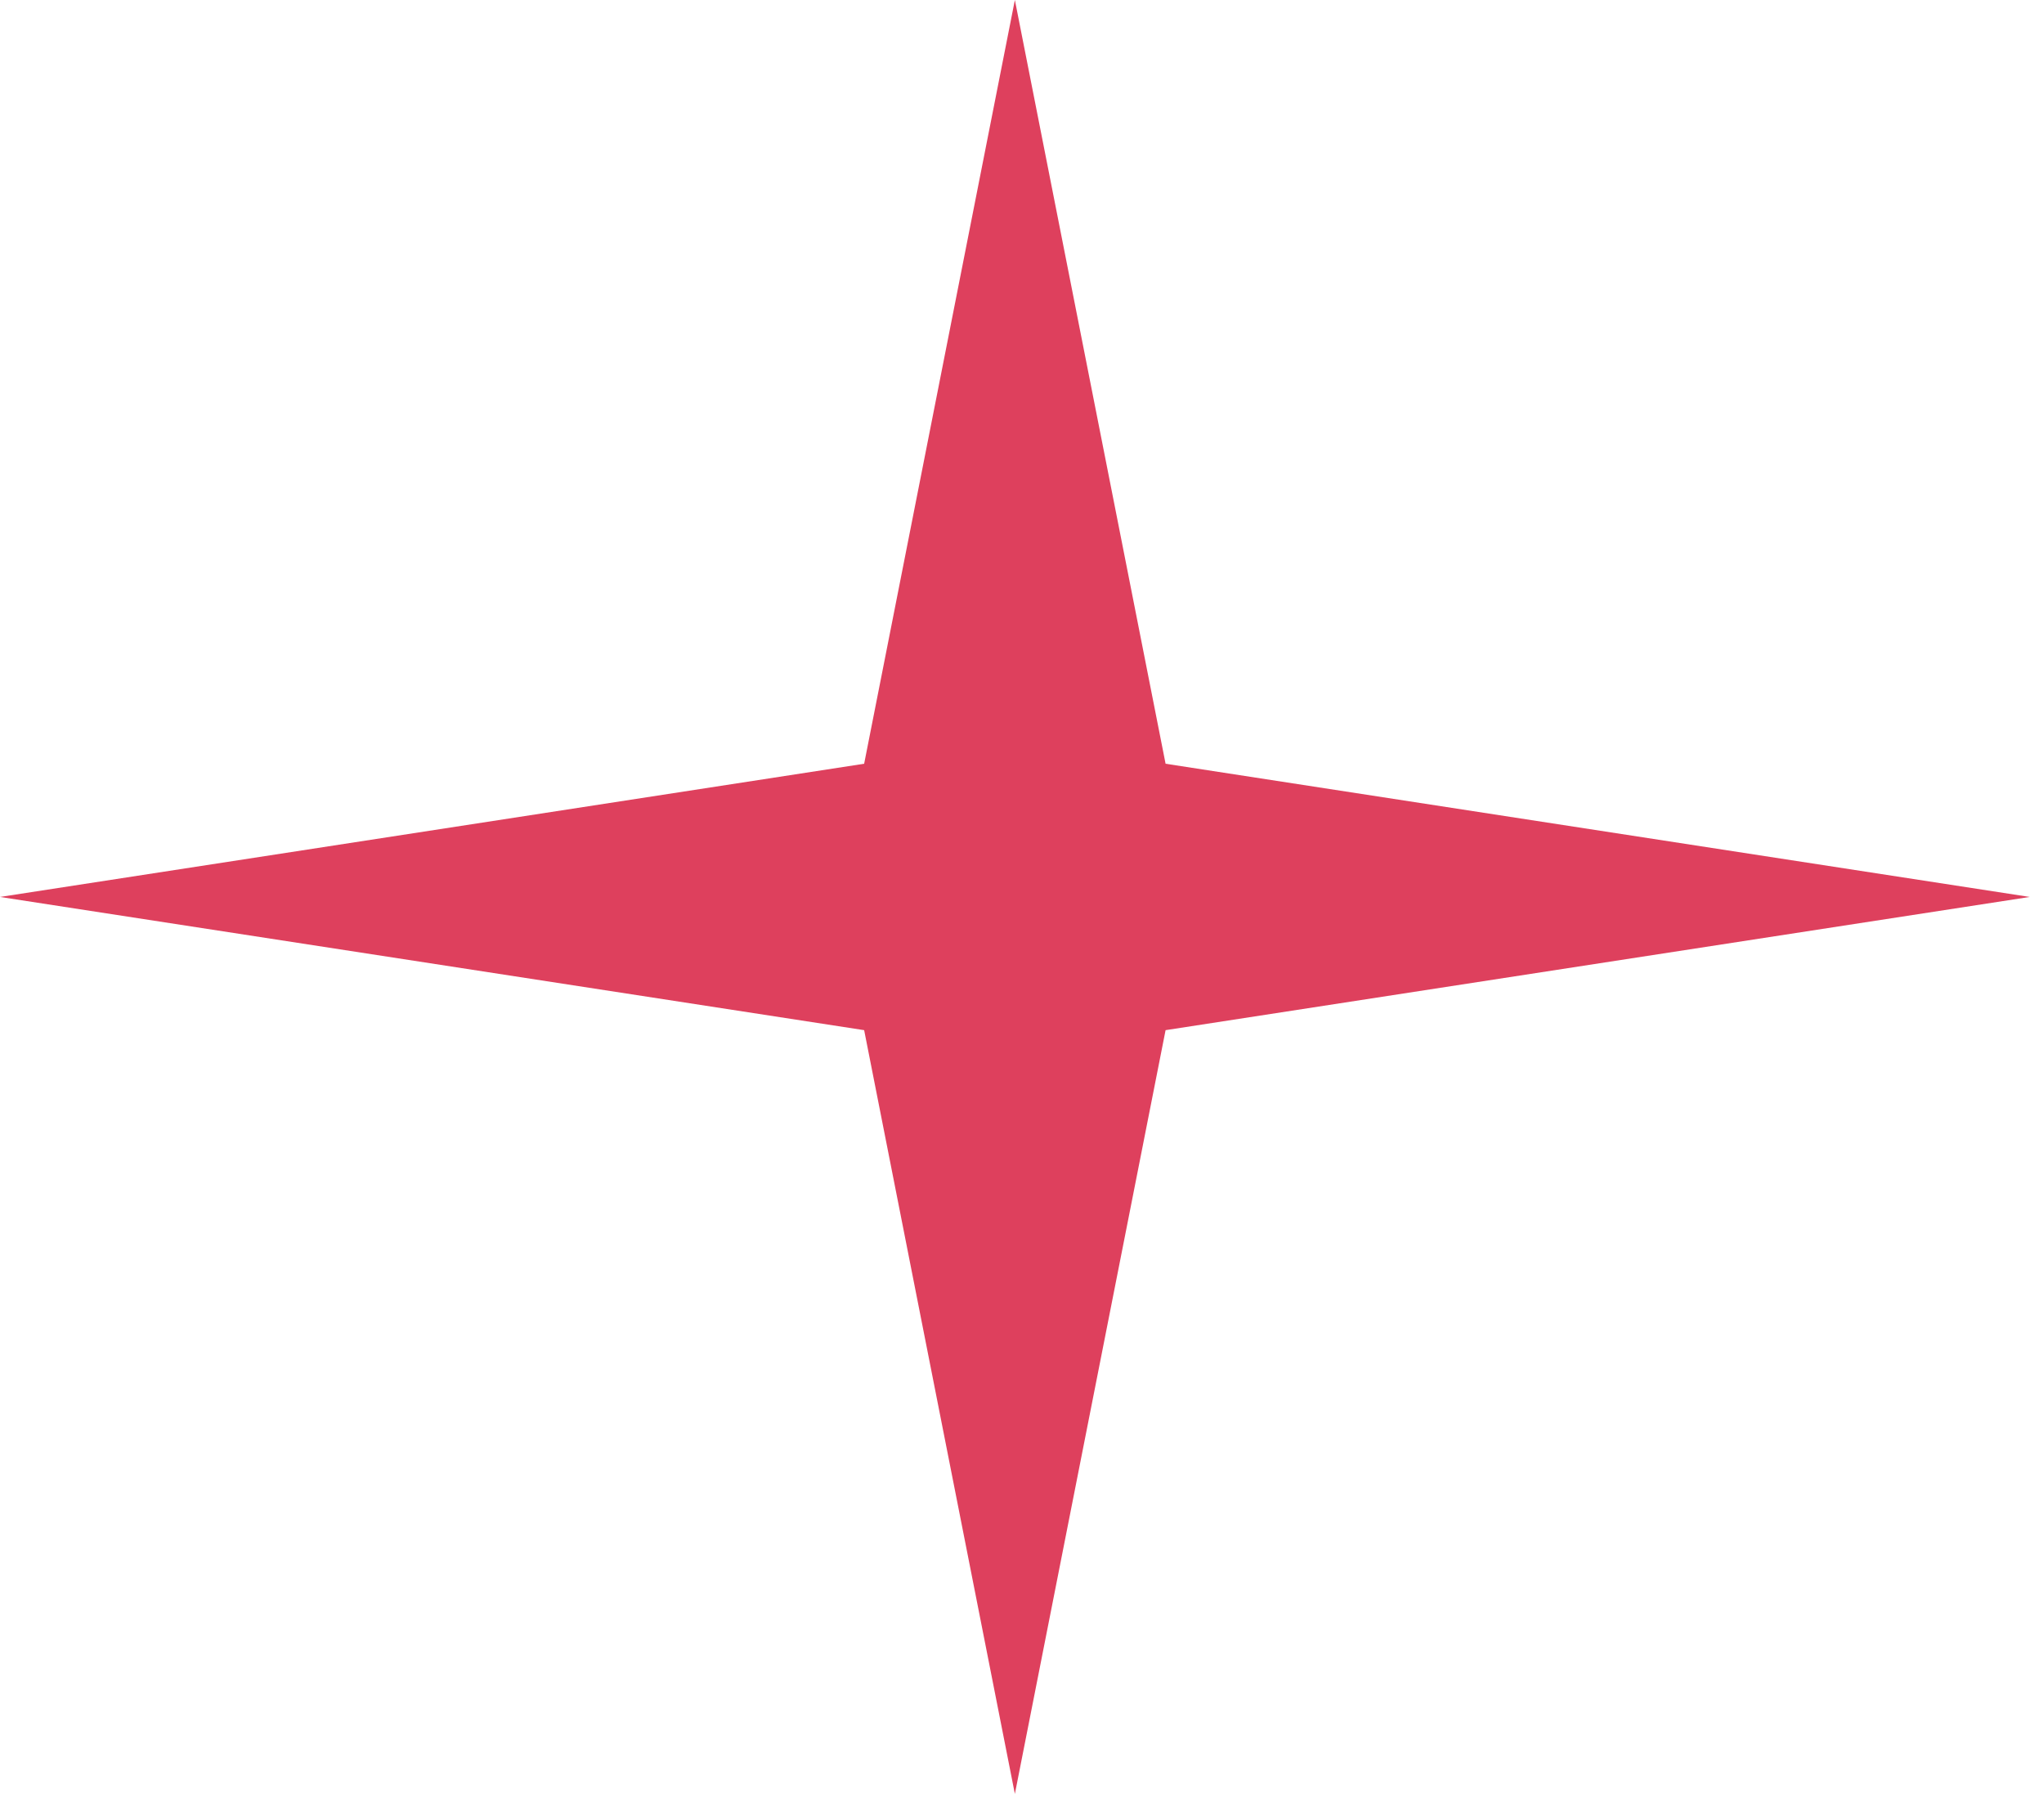
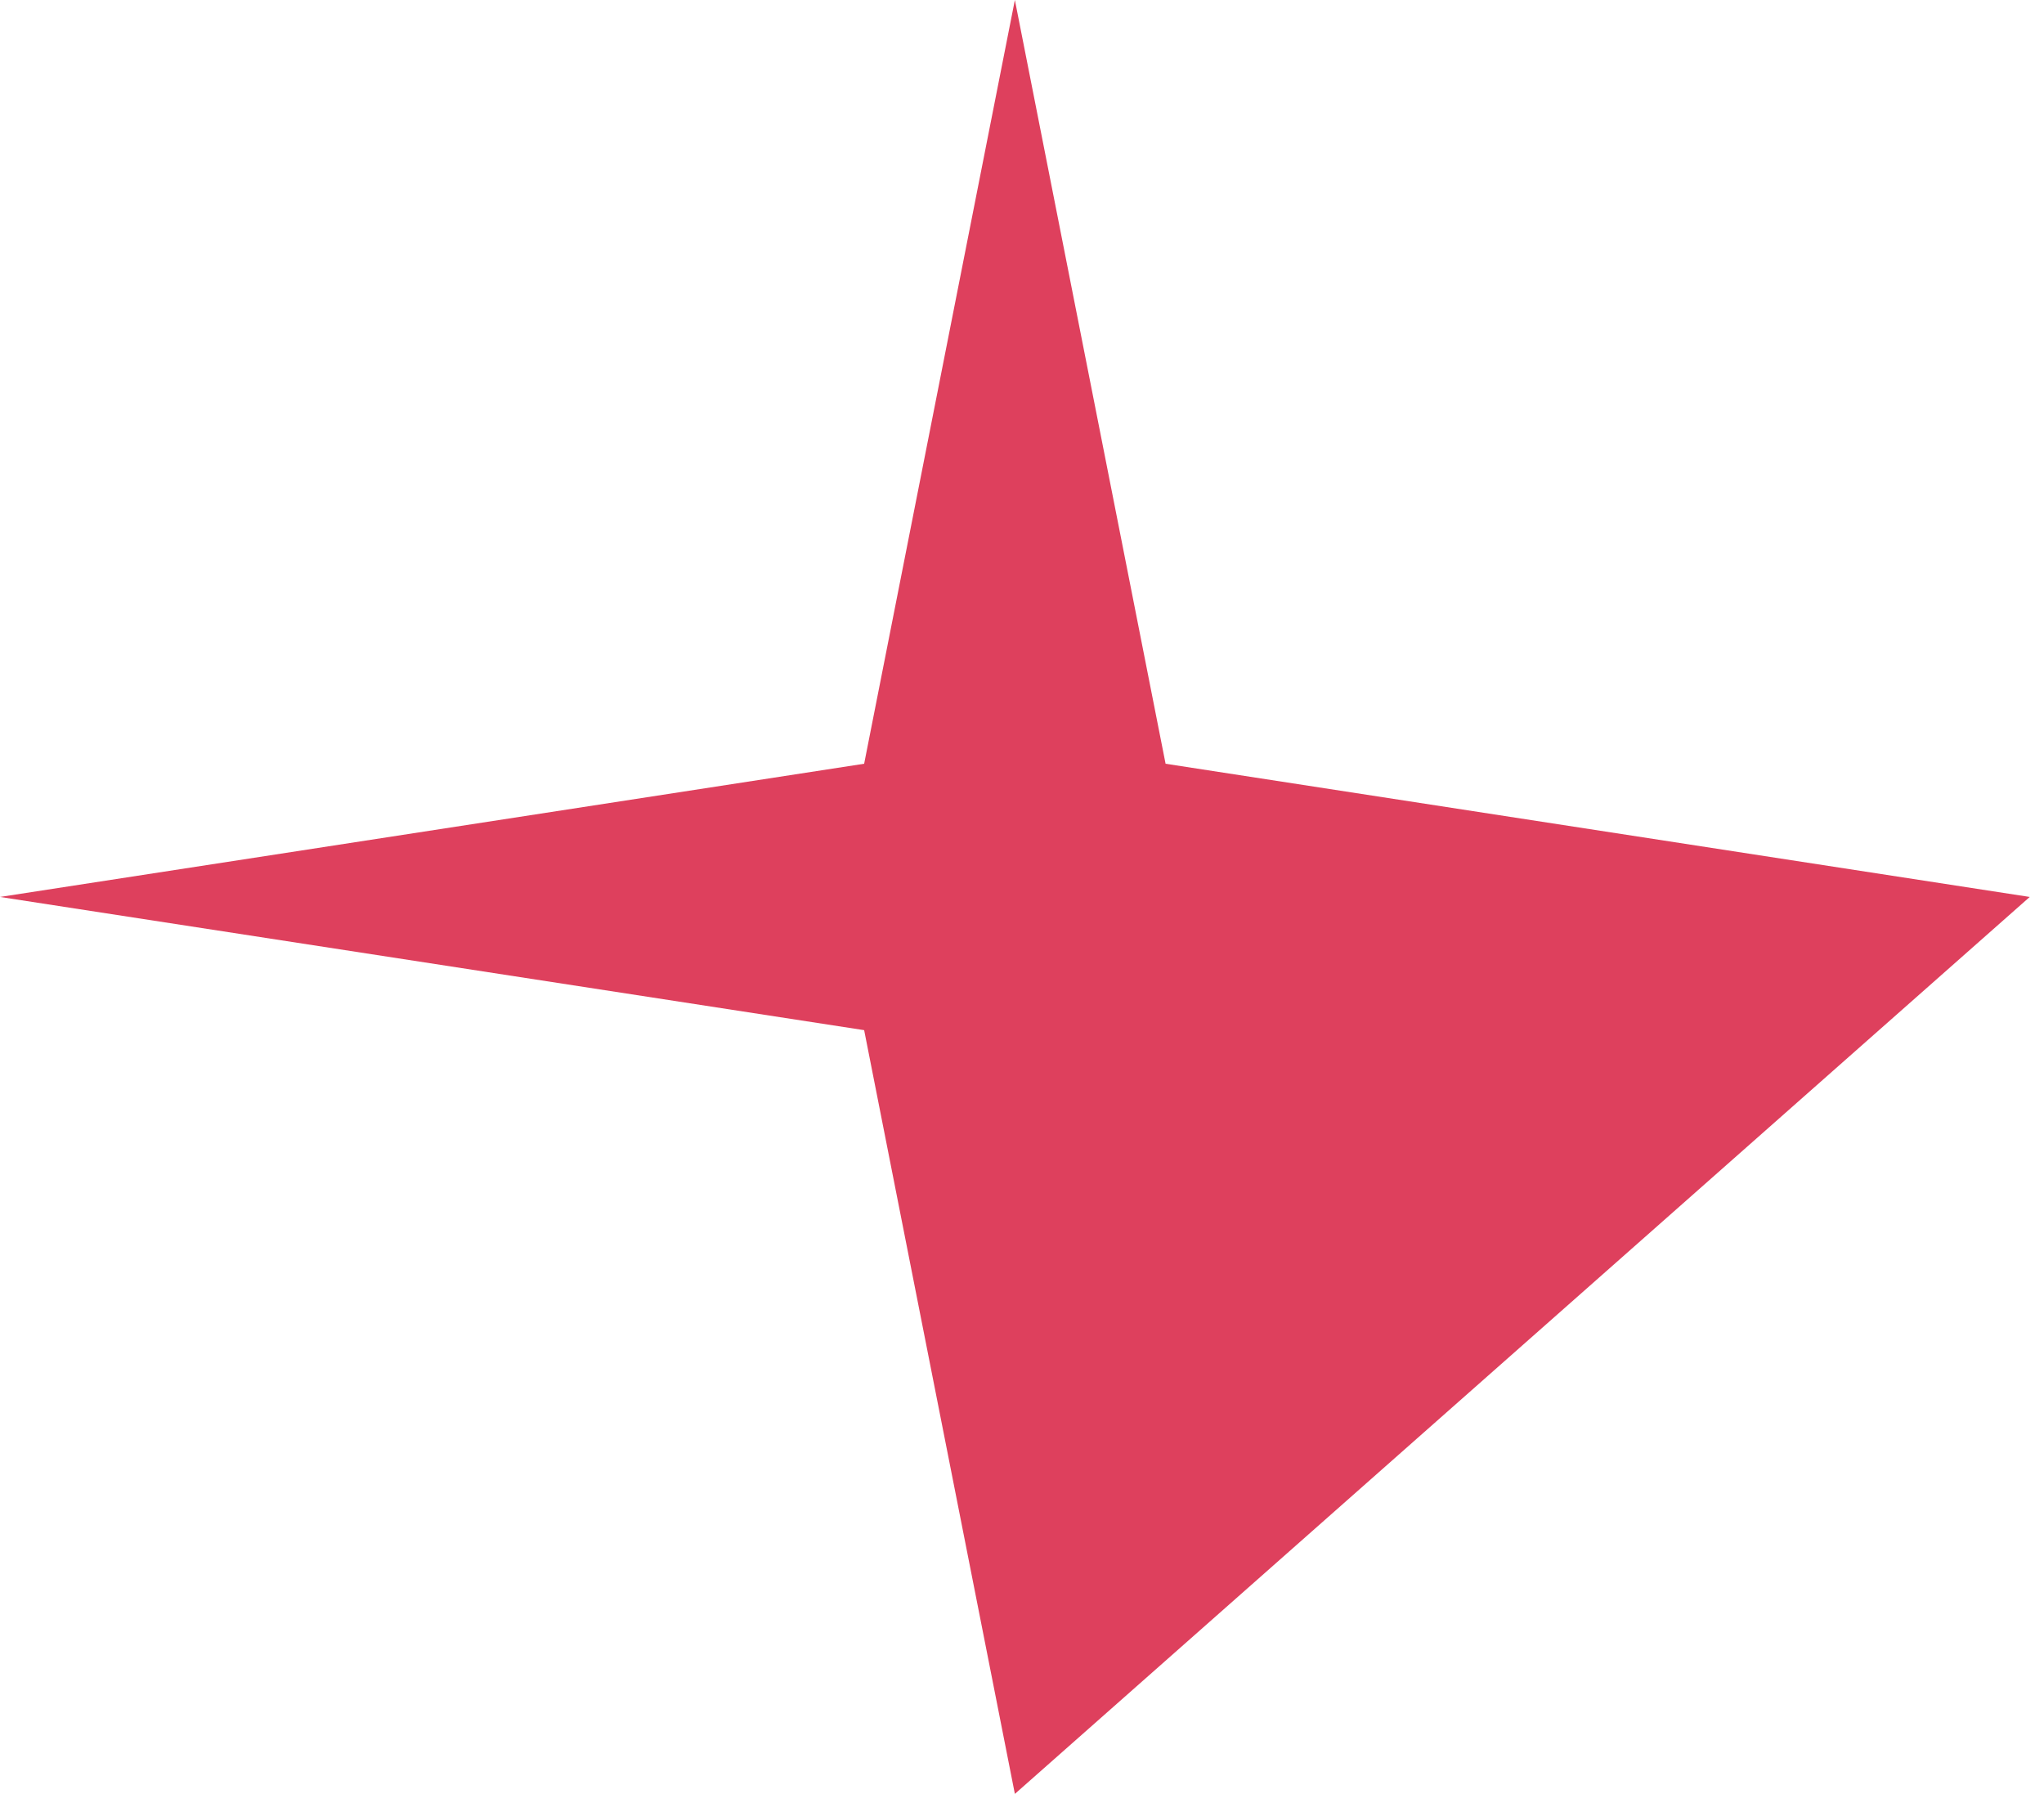
<svg xmlns="http://www.w3.org/2000/svg" width="49" height="43" viewBox="0 0 49 43" fill="none">
-   <path d="M24.329 0L27.942 18.307L48.658 21.5L27.942 24.693L24.329 43L20.716 24.693L0 21.5L20.716 18.307L24.329 0Z" fill="#DE405D" />
+   <path d="M24.329 0L27.942 18.307L48.658 21.5L24.329 43L20.716 24.693L0 21.5L20.716 18.307L24.329 0Z" fill="#DE405D" />
</svg>